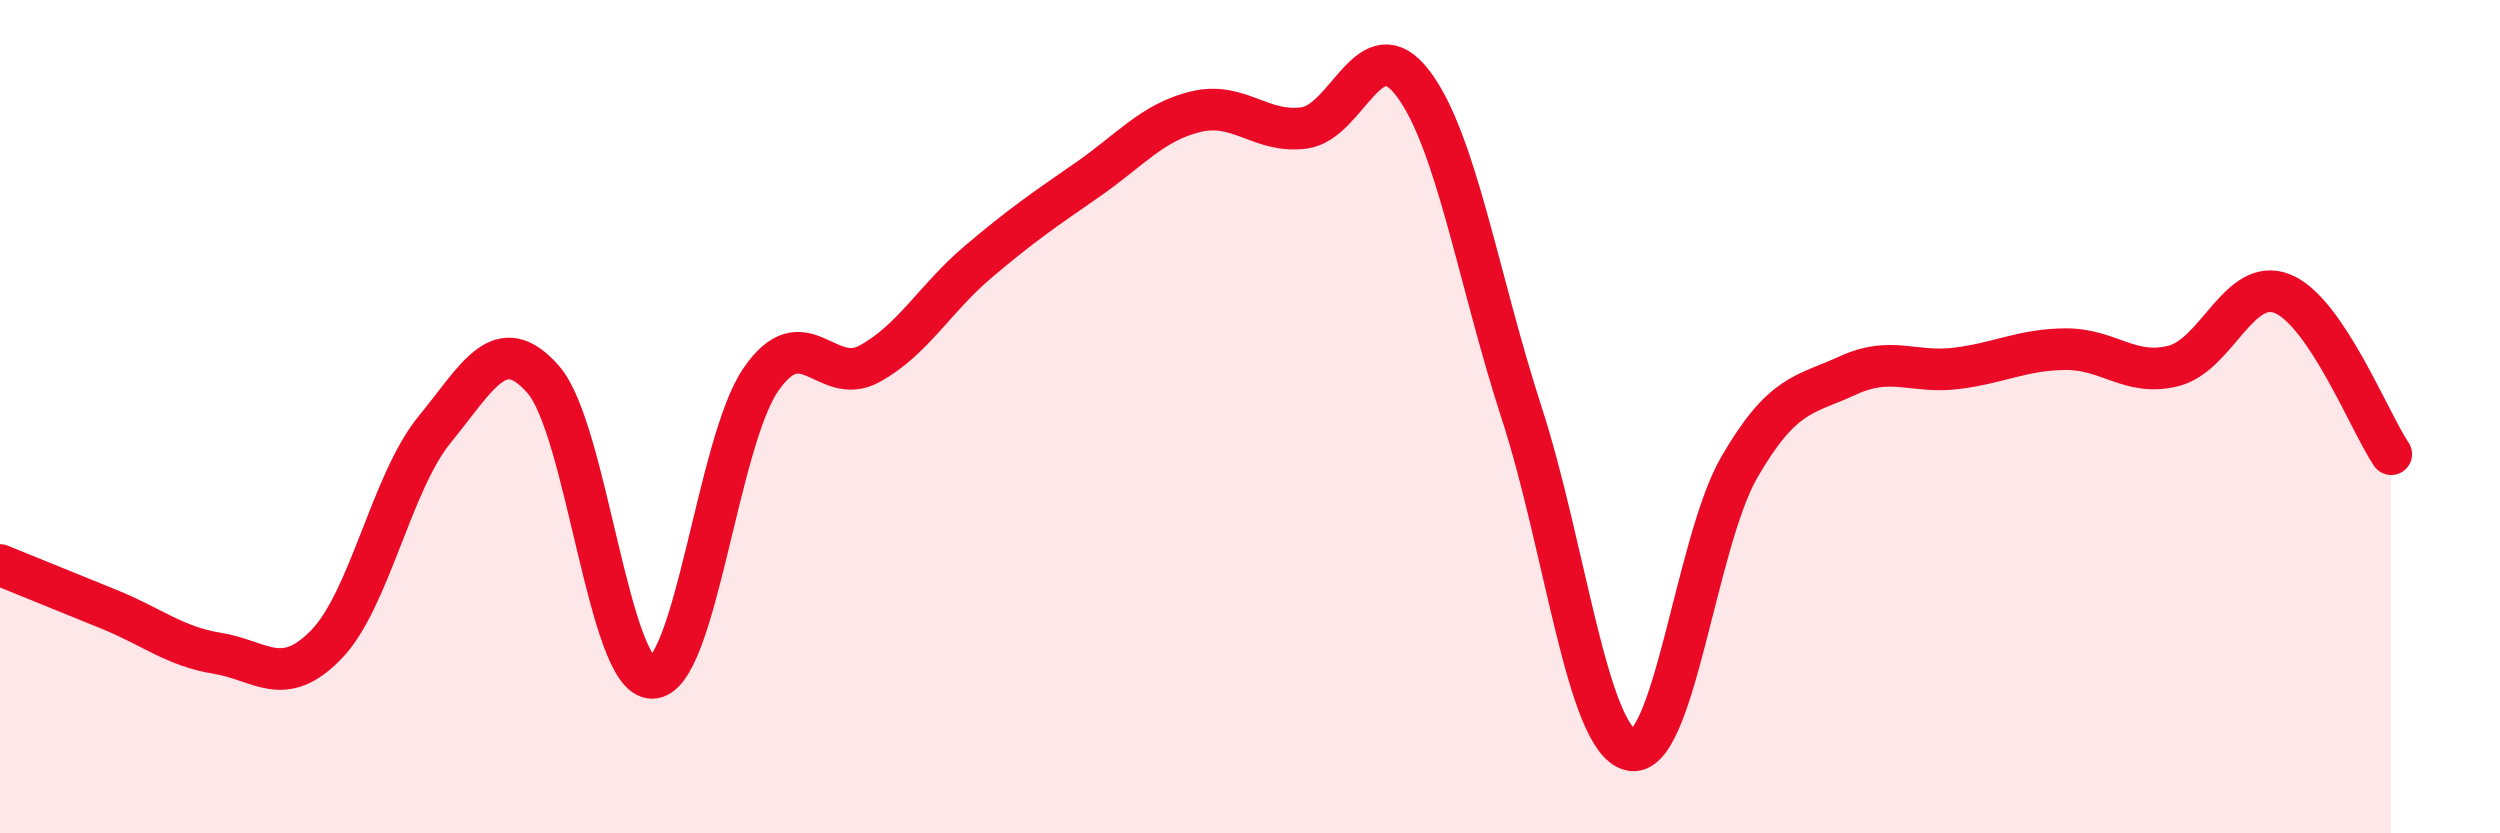
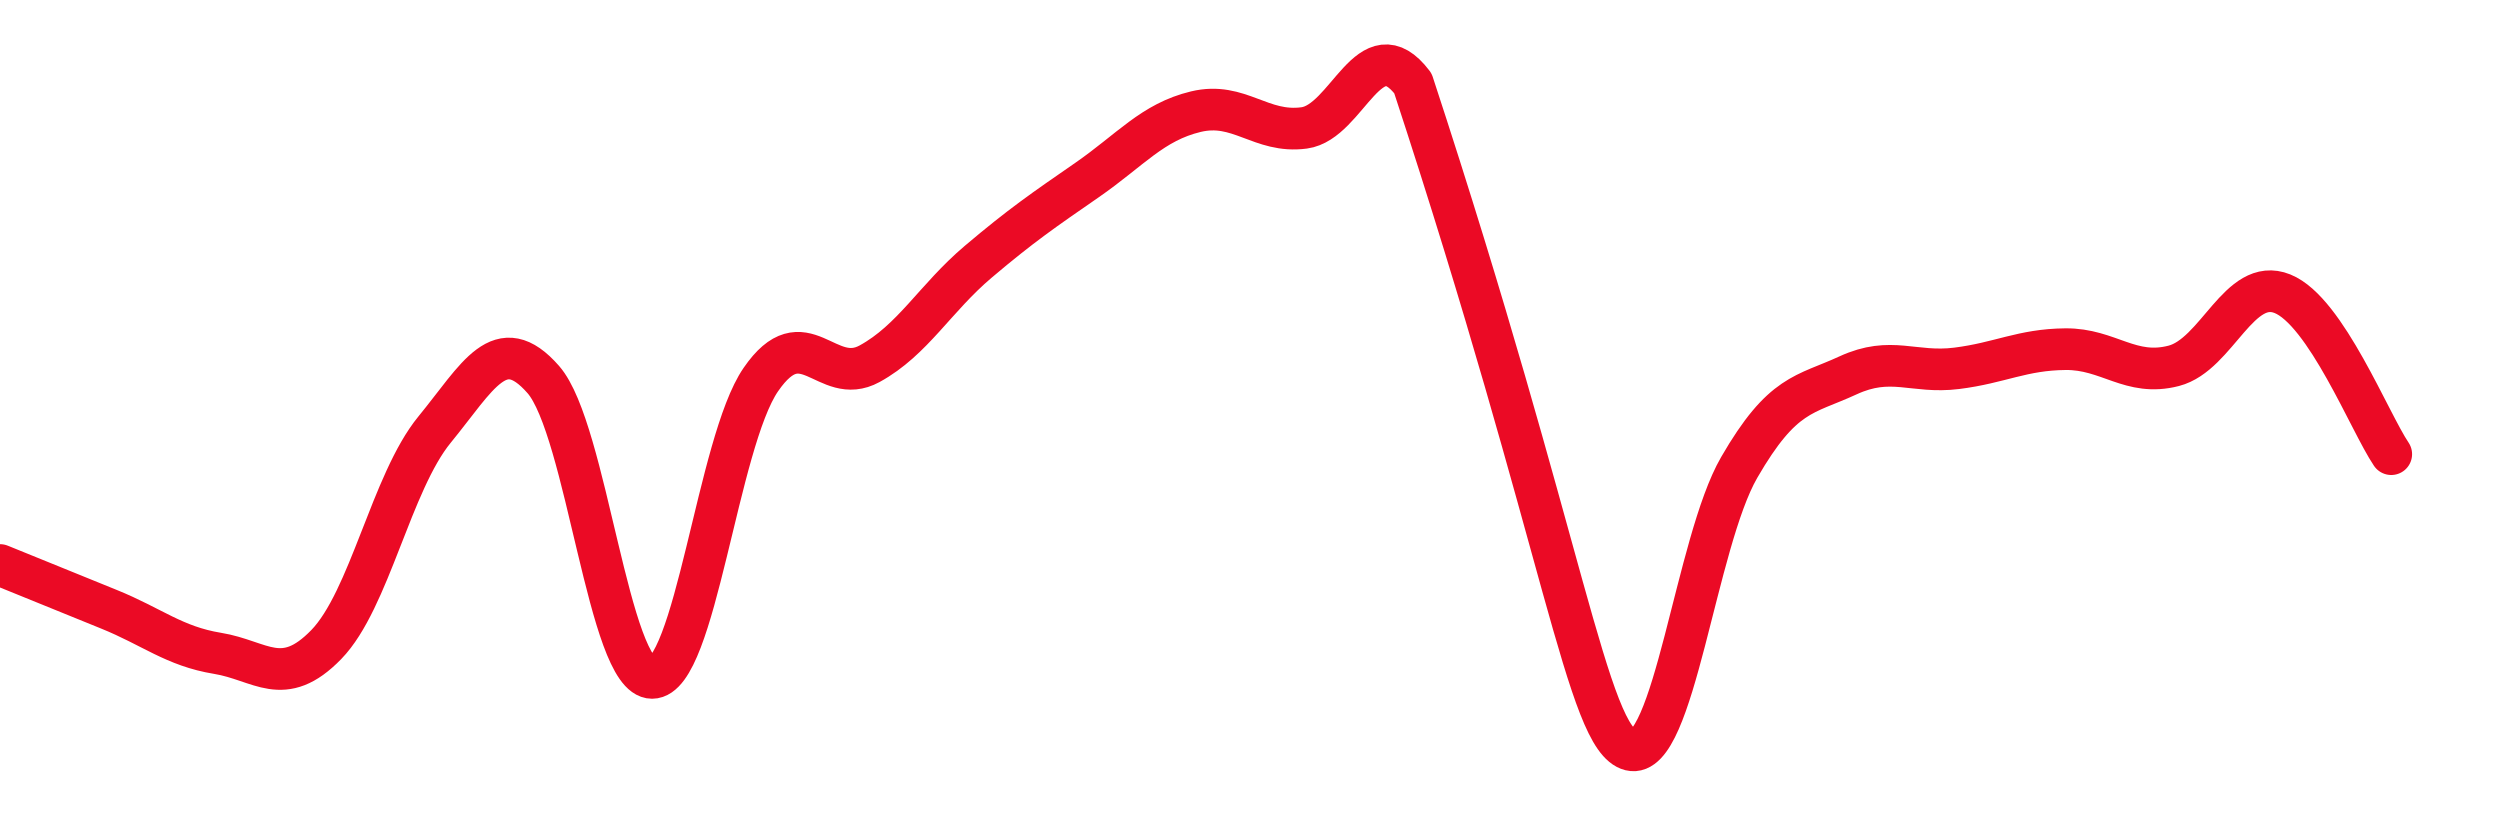
<svg xmlns="http://www.w3.org/2000/svg" width="60" height="20" viewBox="0 0 60 20">
-   <path d="M 0,13.56 C 0.52,13.77 1.57,14.2 2.61,14.62 C 3.65,15.04 4.18,15.51 5.22,15.68 C 6.26,15.85 6.79,16.54 7.83,15.47 C 8.87,14.4 9.39,11.58 10.43,10.31 C 11.47,9.04 12,7.92 13.04,9.11 C 14.08,10.3 14.61,16.27 15.65,16.27 C 16.69,16.27 17.22,10.62 18.26,9.11 C 19.3,7.6 19.83,9.3 20.87,8.73 C 21.91,8.16 22.44,7.16 23.48,6.28 C 24.52,5.4 25.05,5.04 26.09,4.32 C 27.13,3.6 27.66,2.93 28.7,2.68 C 29.74,2.43 30.26,3.21 31.3,3.07 C 32.34,2.93 32.87,0.63 33.91,2 C 34.95,3.37 35.48,6.71 36.52,9.91 C 37.56,13.11 38.09,17.74 39.13,18 C 40.17,18.26 40.7,13.02 41.74,11.22 C 42.78,9.42 43.31,9.49 44.35,9.01 C 45.39,8.53 45.92,8.97 46.96,8.84 C 48,8.71 48.53,8.39 49.57,8.38 C 50.61,8.37 51.13,9.05 52.17,8.78 C 53.21,8.51 53.74,6.63 54.78,7.05 C 55.82,7.47 56.87,10.13 57.39,10.9L57.39 20L0 20Z" fill="#EB0A25" opacity="0.1" stroke-linecap="round" stroke-linejoin="round" />
-   <path d="M 0,13.56 C 0.52,13.77 1.57,14.2 2.61,14.62 C 3.65,15.04 4.18,15.51 5.22,15.68 C 6.26,15.85 6.79,16.54 7.83,15.47 C 8.87,14.4 9.39,11.58 10.43,10.31 C 11.47,9.04 12,7.92 13.04,9.11 C 14.08,10.3 14.61,16.27 15.65,16.27 C 16.69,16.27 17.22,10.62 18.26,9.11 C 19.3,7.6 19.83,9.3 20.87,8.73 C 21.91,8.16 22.44,7.16 23.48,6.28 C 24.52,5.4 25.05,5.04 26.09,4.32 C 27.13,3.6 27.66,2.93 28.7,2.68 C 29.74,2.43 30.26,3.21 31.3,3.07 C 32.34,2.93 32.87,0.63 33.91,2 C 34.95,3.37 35.48,6.71 36.52,9.91 C 37.56,13.11 38.09,17.74 39.13,18 C 40.17,18.26 40.7,13.02 41.74,11.22 C 42.78,9.42 43.31,9.49 44.35,9.01 C 45.39,8.53 45.92,8.97 46.96,8.84 C 48,8.71 48.53,8.39 49.57,8.38 C 50.61,8.37 51.13,9.05 52.17,8.78 C 53.21,8.51 53.74,6.63 54.78,7.05 C 55.82,7.47 56.87,10.13 57.39,10.9" stroke="#EB0A25" stroke-width="1" fill="none" stroke-linecap="round" stroke-linejoin="round" />
+   <path d="M 0,13.56 C 0.52,13.77 1.57,14.2 2.61,14.62 C 3.65,15.04 4.18,15.51 5.22,15.68 C 6.26,15.85 6.79,16.54 7.83,15.47 C 8.87,14.4 9.39,11.58 10.43,10.31 C 11.47,9.04 12,7.92 13.04,9.11 C 14.08,10.3 14.61,16.27 15.65,16.27 C 16.69,16.27 17.22,10.62 18.26,9.11 C 19.3,7.6 19.83,9.3 20.87,8.73 C 21.91,8.16 22.44,7.16 23.48,6.28 C 24.52,5.4 25.05,5.04 26.09,4.32 C 27.13,3.6 27.66,2.93 28.7,2.68 C 29.74,2.43 30.26,3.21 31.3,3.07 C 32.34,2.93 32.87,0.63 33.91,2 C 37.56,13.11 38.09,17.74 39.13,18 C 40.17,18.26 40.7,13.02 41.74,11.22 C 42.78,9.42 43.31,9.49 44.35,9.01 C 45.39,8.53 45.92,8.97 46.96,8.84 C 48,8.71 48.53,8.39 49.57,8.38 C 50.61,8.37 51.13,9.05 52.17,8.78 C 53.21,8.51 53.74,6.63 54.78,7.05 C 55.82,7.47 56.87,10.13 57.39,10.9" stroke="#EB0A25" stroke-width="1" fill="none" stroke-linecap="round" stroke-linejoin="round" />
</svg>